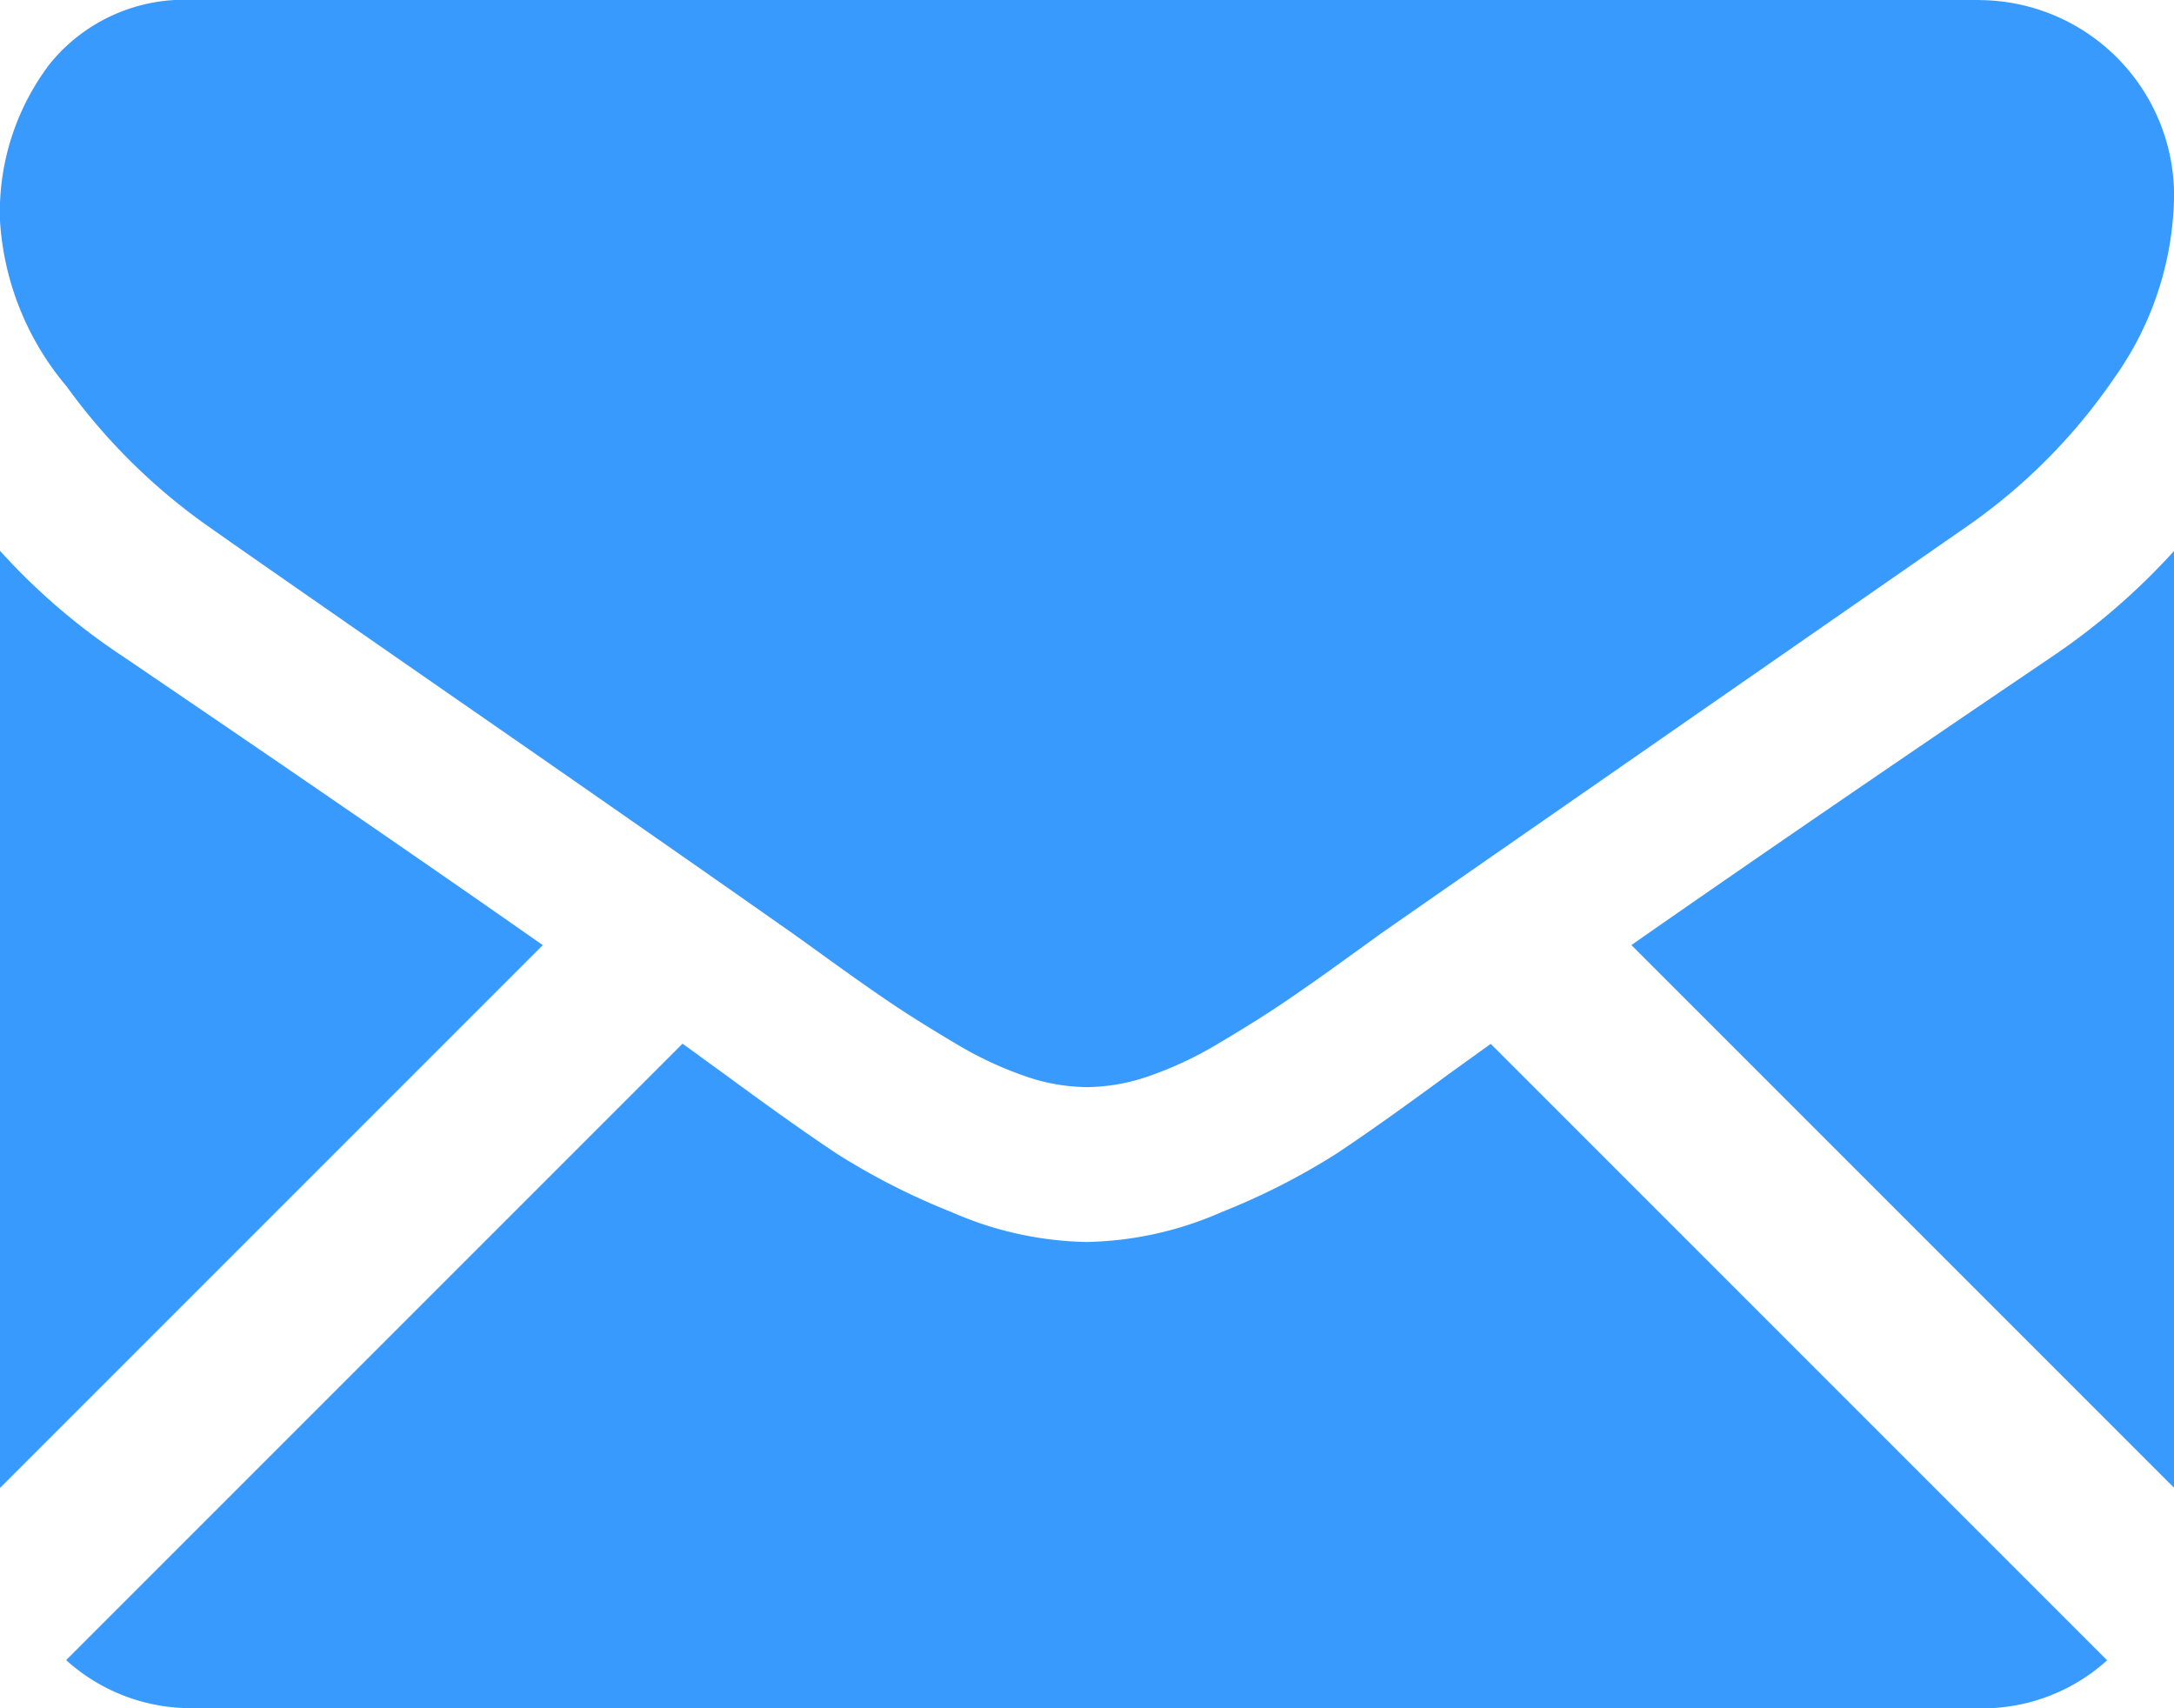
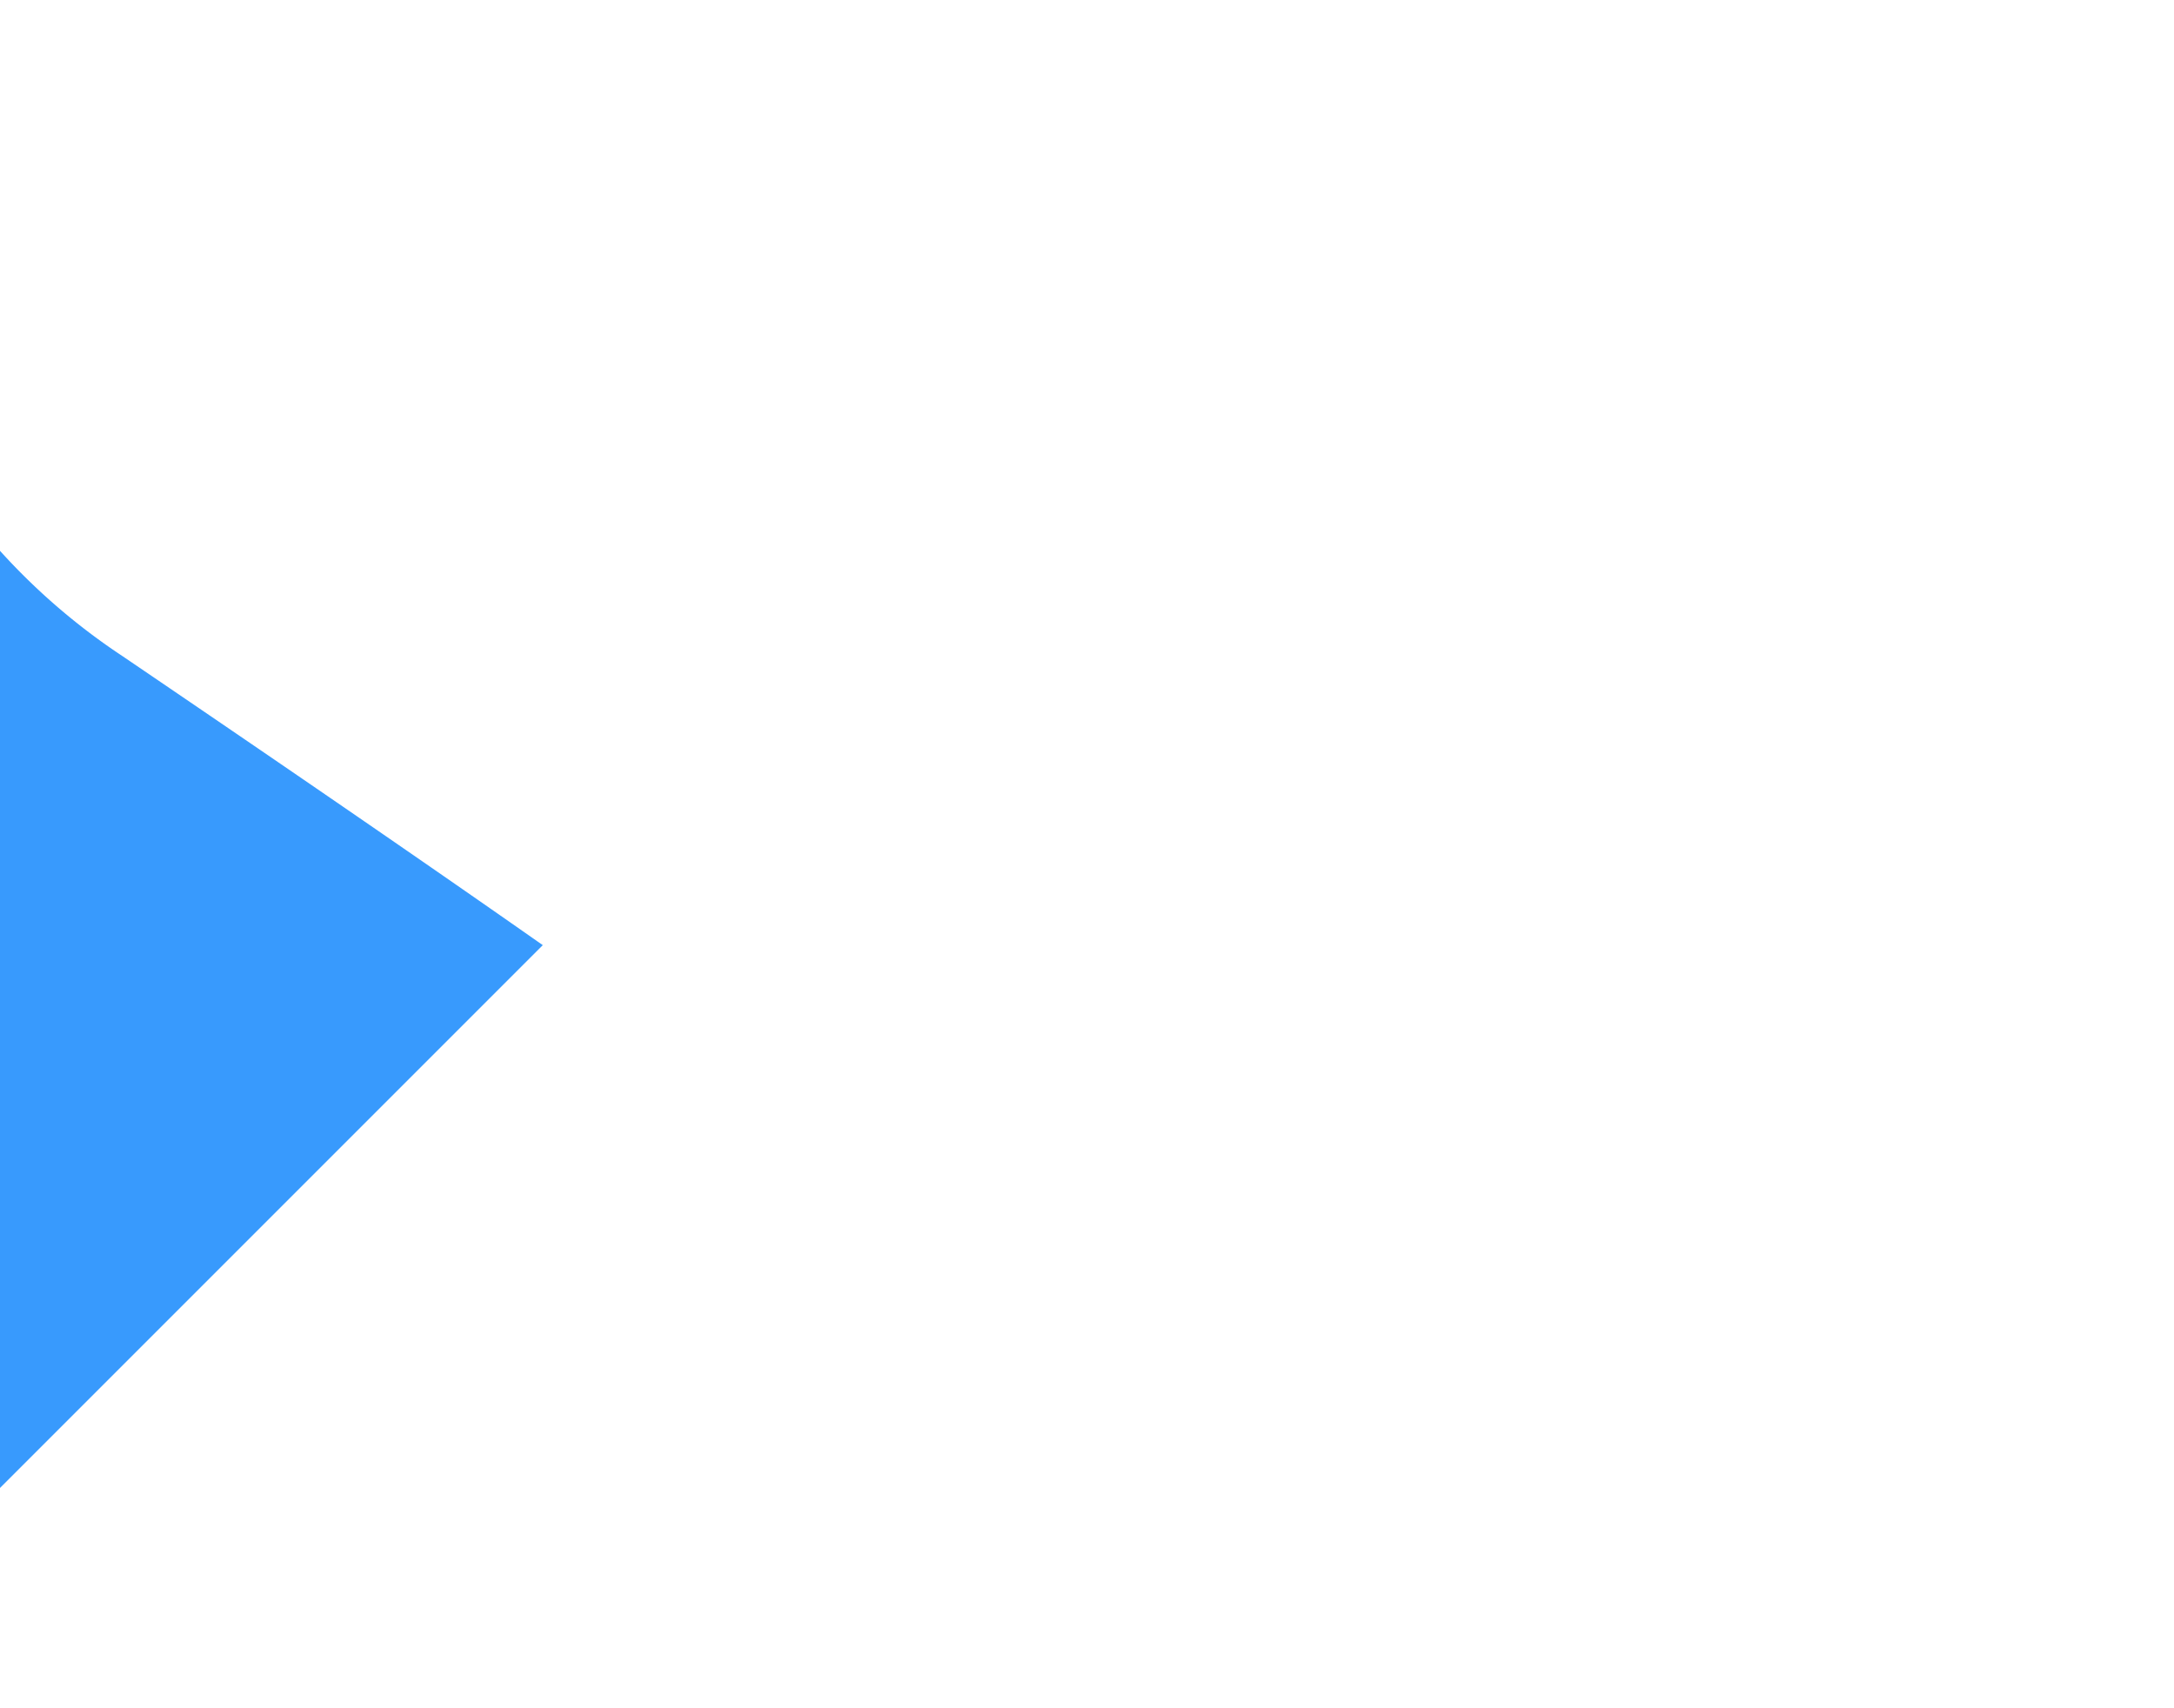
<svg xmlns="http://www.w3.org/2000/svg" width="23.631" height="18.567" viewBox="0 0 23.631 18.567">
  <g id="black-back-closed-envelope-shape" transform="translate(0 -59.013)">
    <g id="Group_152" data-name="Group 152" transform="translate(0 59.013)">
-       <path id="Path_1270" data-name="Path 1270" d="M37.74,330.744a2.02,2.02,0,0,0,1.383-.522l-6.7-6.7-.463.333q-.752.554-1.22.864a7.517,7.517,0,0,1-1.246.633,3.8,3.8,0,0,1-1.451.323h-.026a3.8,3.8,0,0,1-1.451-.323,7.493,7.493,0,0,1-1.246-.633q-.468-.31-1.22-.864c-.14-.1-.295-.215-.462-.335l-6.7,6.7a2.02,2.02,0,0,0,1.383.522Z" transform="translate(-16.219 -312.176)" fill="#389afd" />
      <path id="Path_1271" data-name="Path 1271" d="M1.332,199.7A6.991,6.991,0,0,1,0,198.555v10.186l5.9-5.9Q4.13,201.6,1.332,199.7Z" transform="translate(0 -192.568)" fill="#389afd" />
-       <path id="Path_1272" data-name="Path 1272" d="M417.889,199.7q-2.694,1.824-4.58,3.14l5.9,5.9V198.555A7.28,7.28,0,0,1,417.889,199.7Z" transform="translate(-395.576 -192.568)" fill="#389afd" />
-       <path id="Path_1273" data-name="Path 1273" d="M21.527,59.013H2.116A1.883,1.883,0,0,0,.553,59.7a2.661,2.661,0,0,0-.547,1.714,3.082,3.082,0,0,0,.725,1.8,6.542,6.542,0,0,0,1.543,1.523q.448.317,2.7,1.879c.812.562,1.517,1.053,2.124,1.476.517.36.963.672,1.331.931l.2.14.364.262q.429.31.712.5t.686.429a4,4,0,0,0,.758.356,2.1,2.1,0,0,0,.659.119h.026a2.1,2.1,0,0,0,.659-.119,3.993,3.993,0,0,0,.758-.356q.4-.237.686-.429t.712-.5l.363-.262.2-.14,1.334-.927,4.837-3.359a6.272,6.272,0,0,0,1.609-1.622,3.489,3.489,0,0,0,.646-1.991,2.127,2.127,0,0,0-2.11-2.11Z" transform="translate(-0.006 -59.013)" fill="#389afd" />
    </g>
  </g>
</svg>